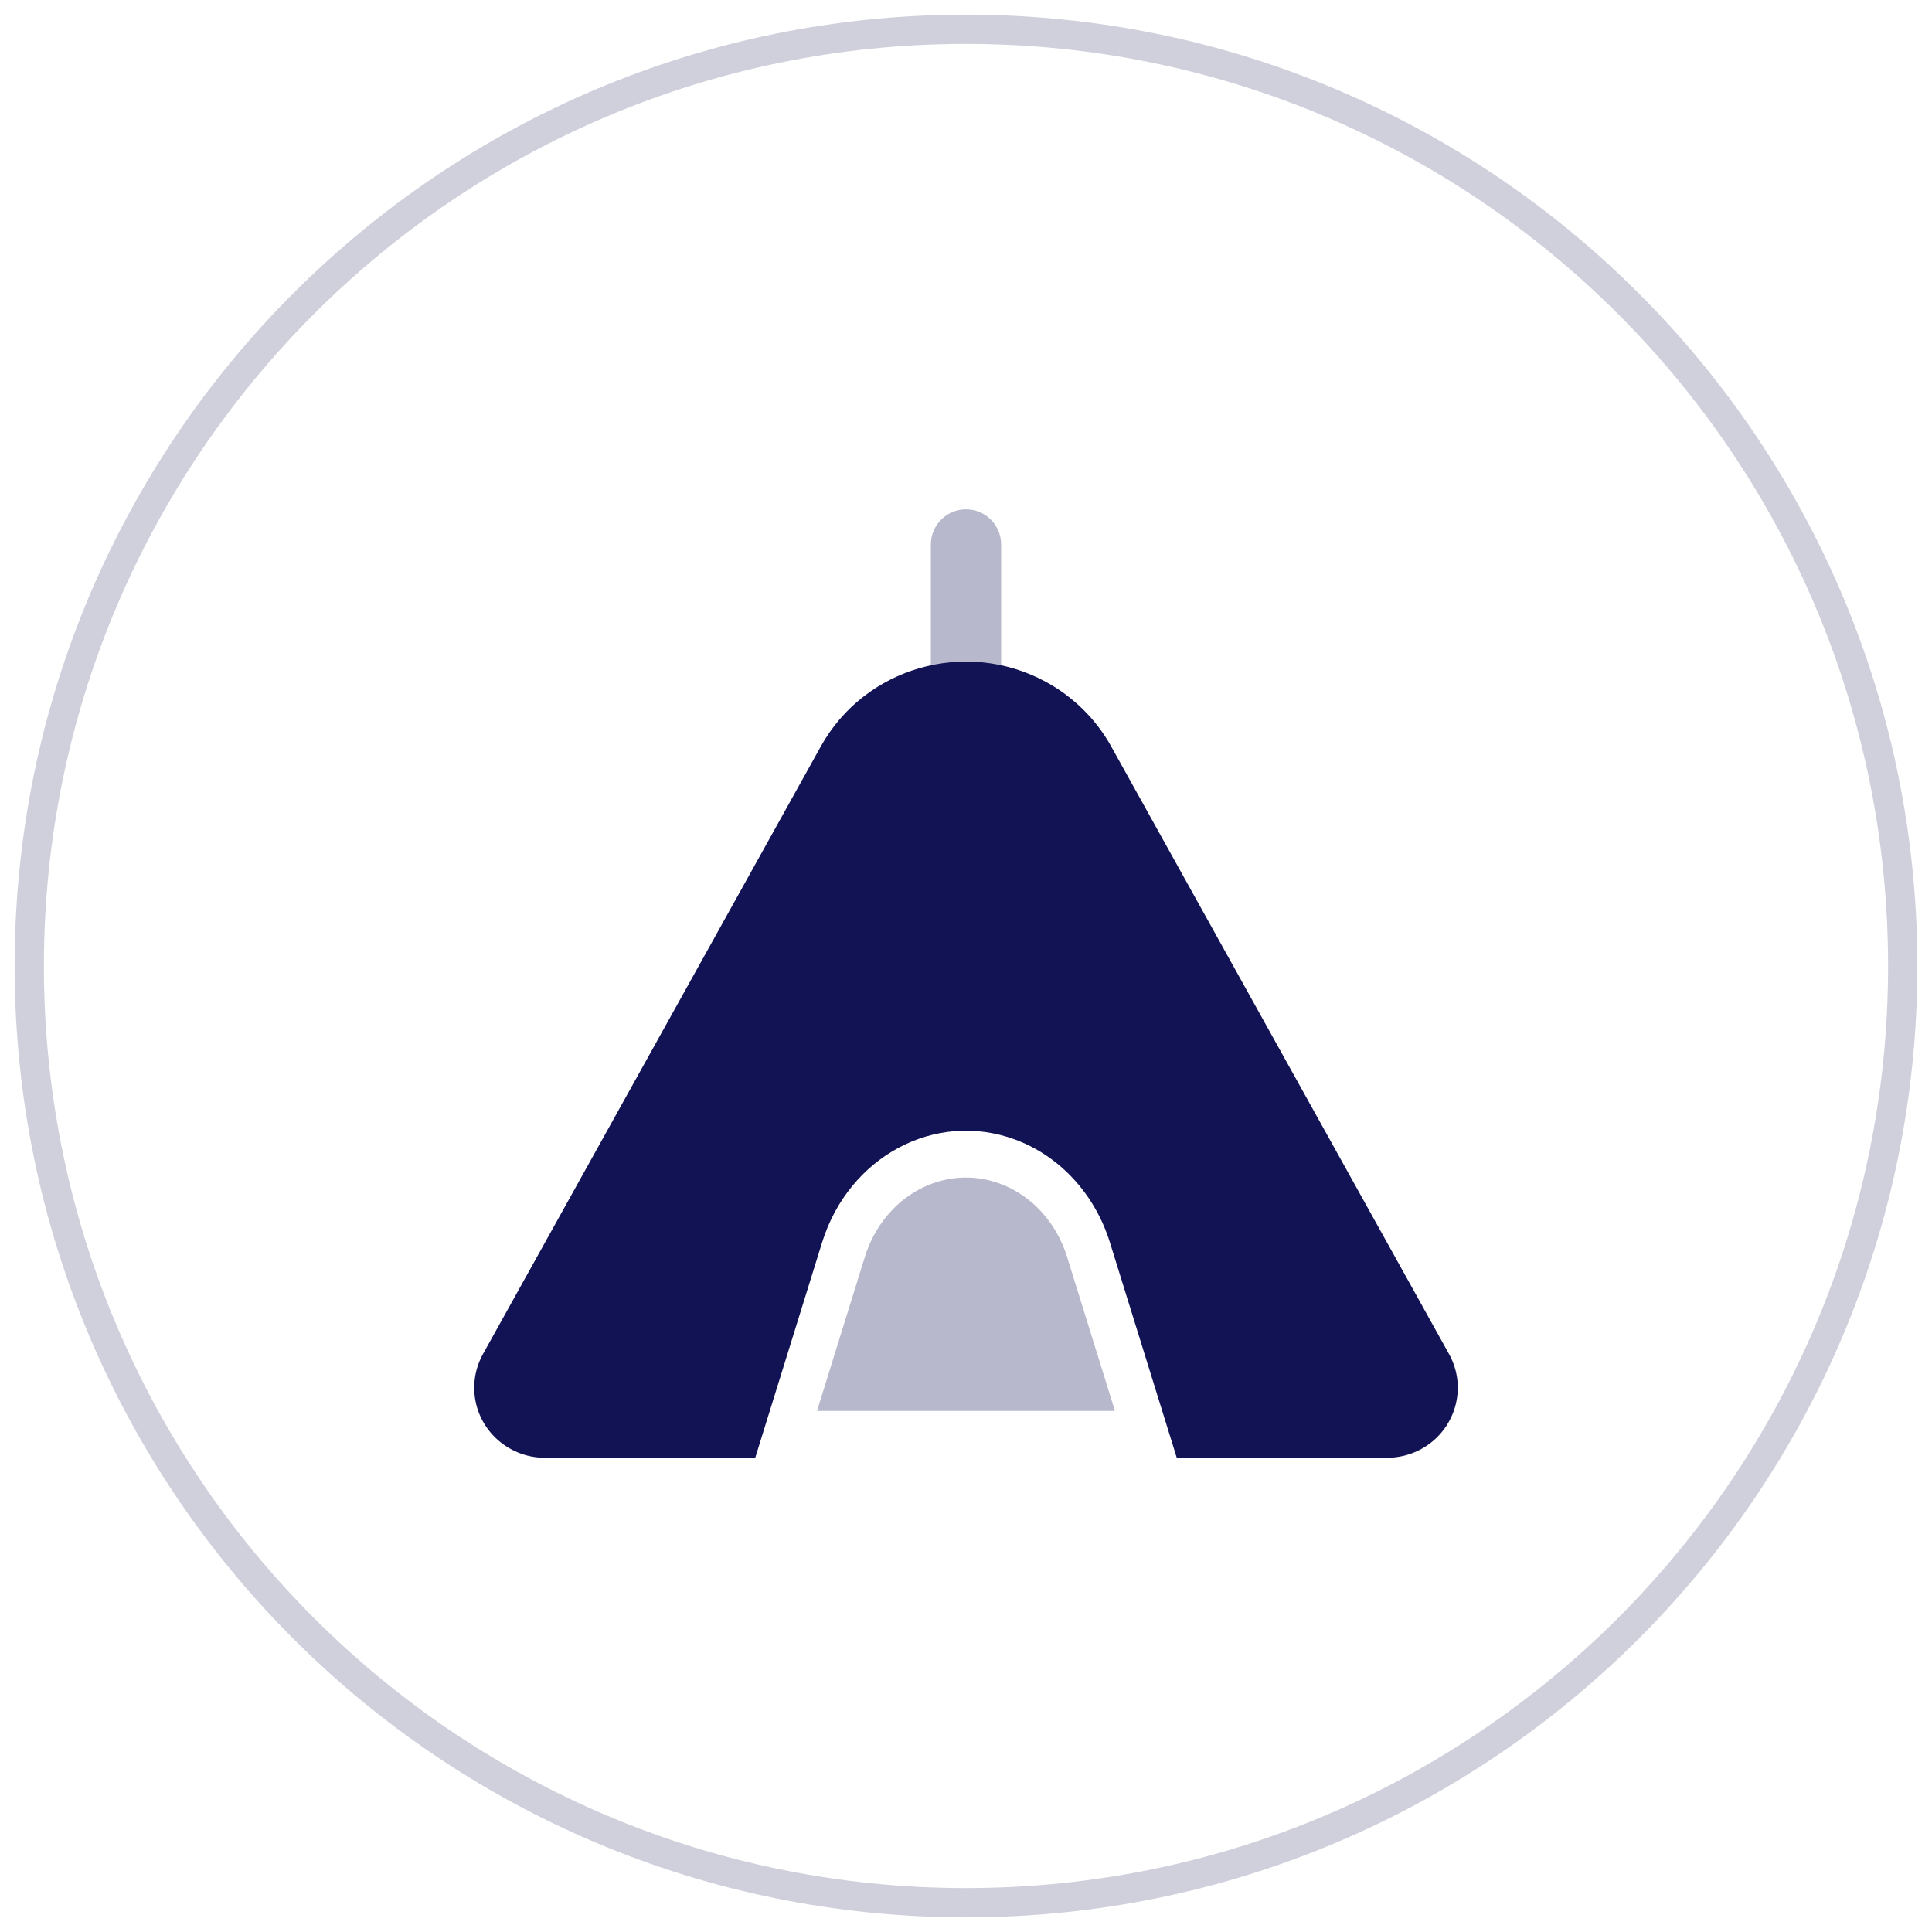
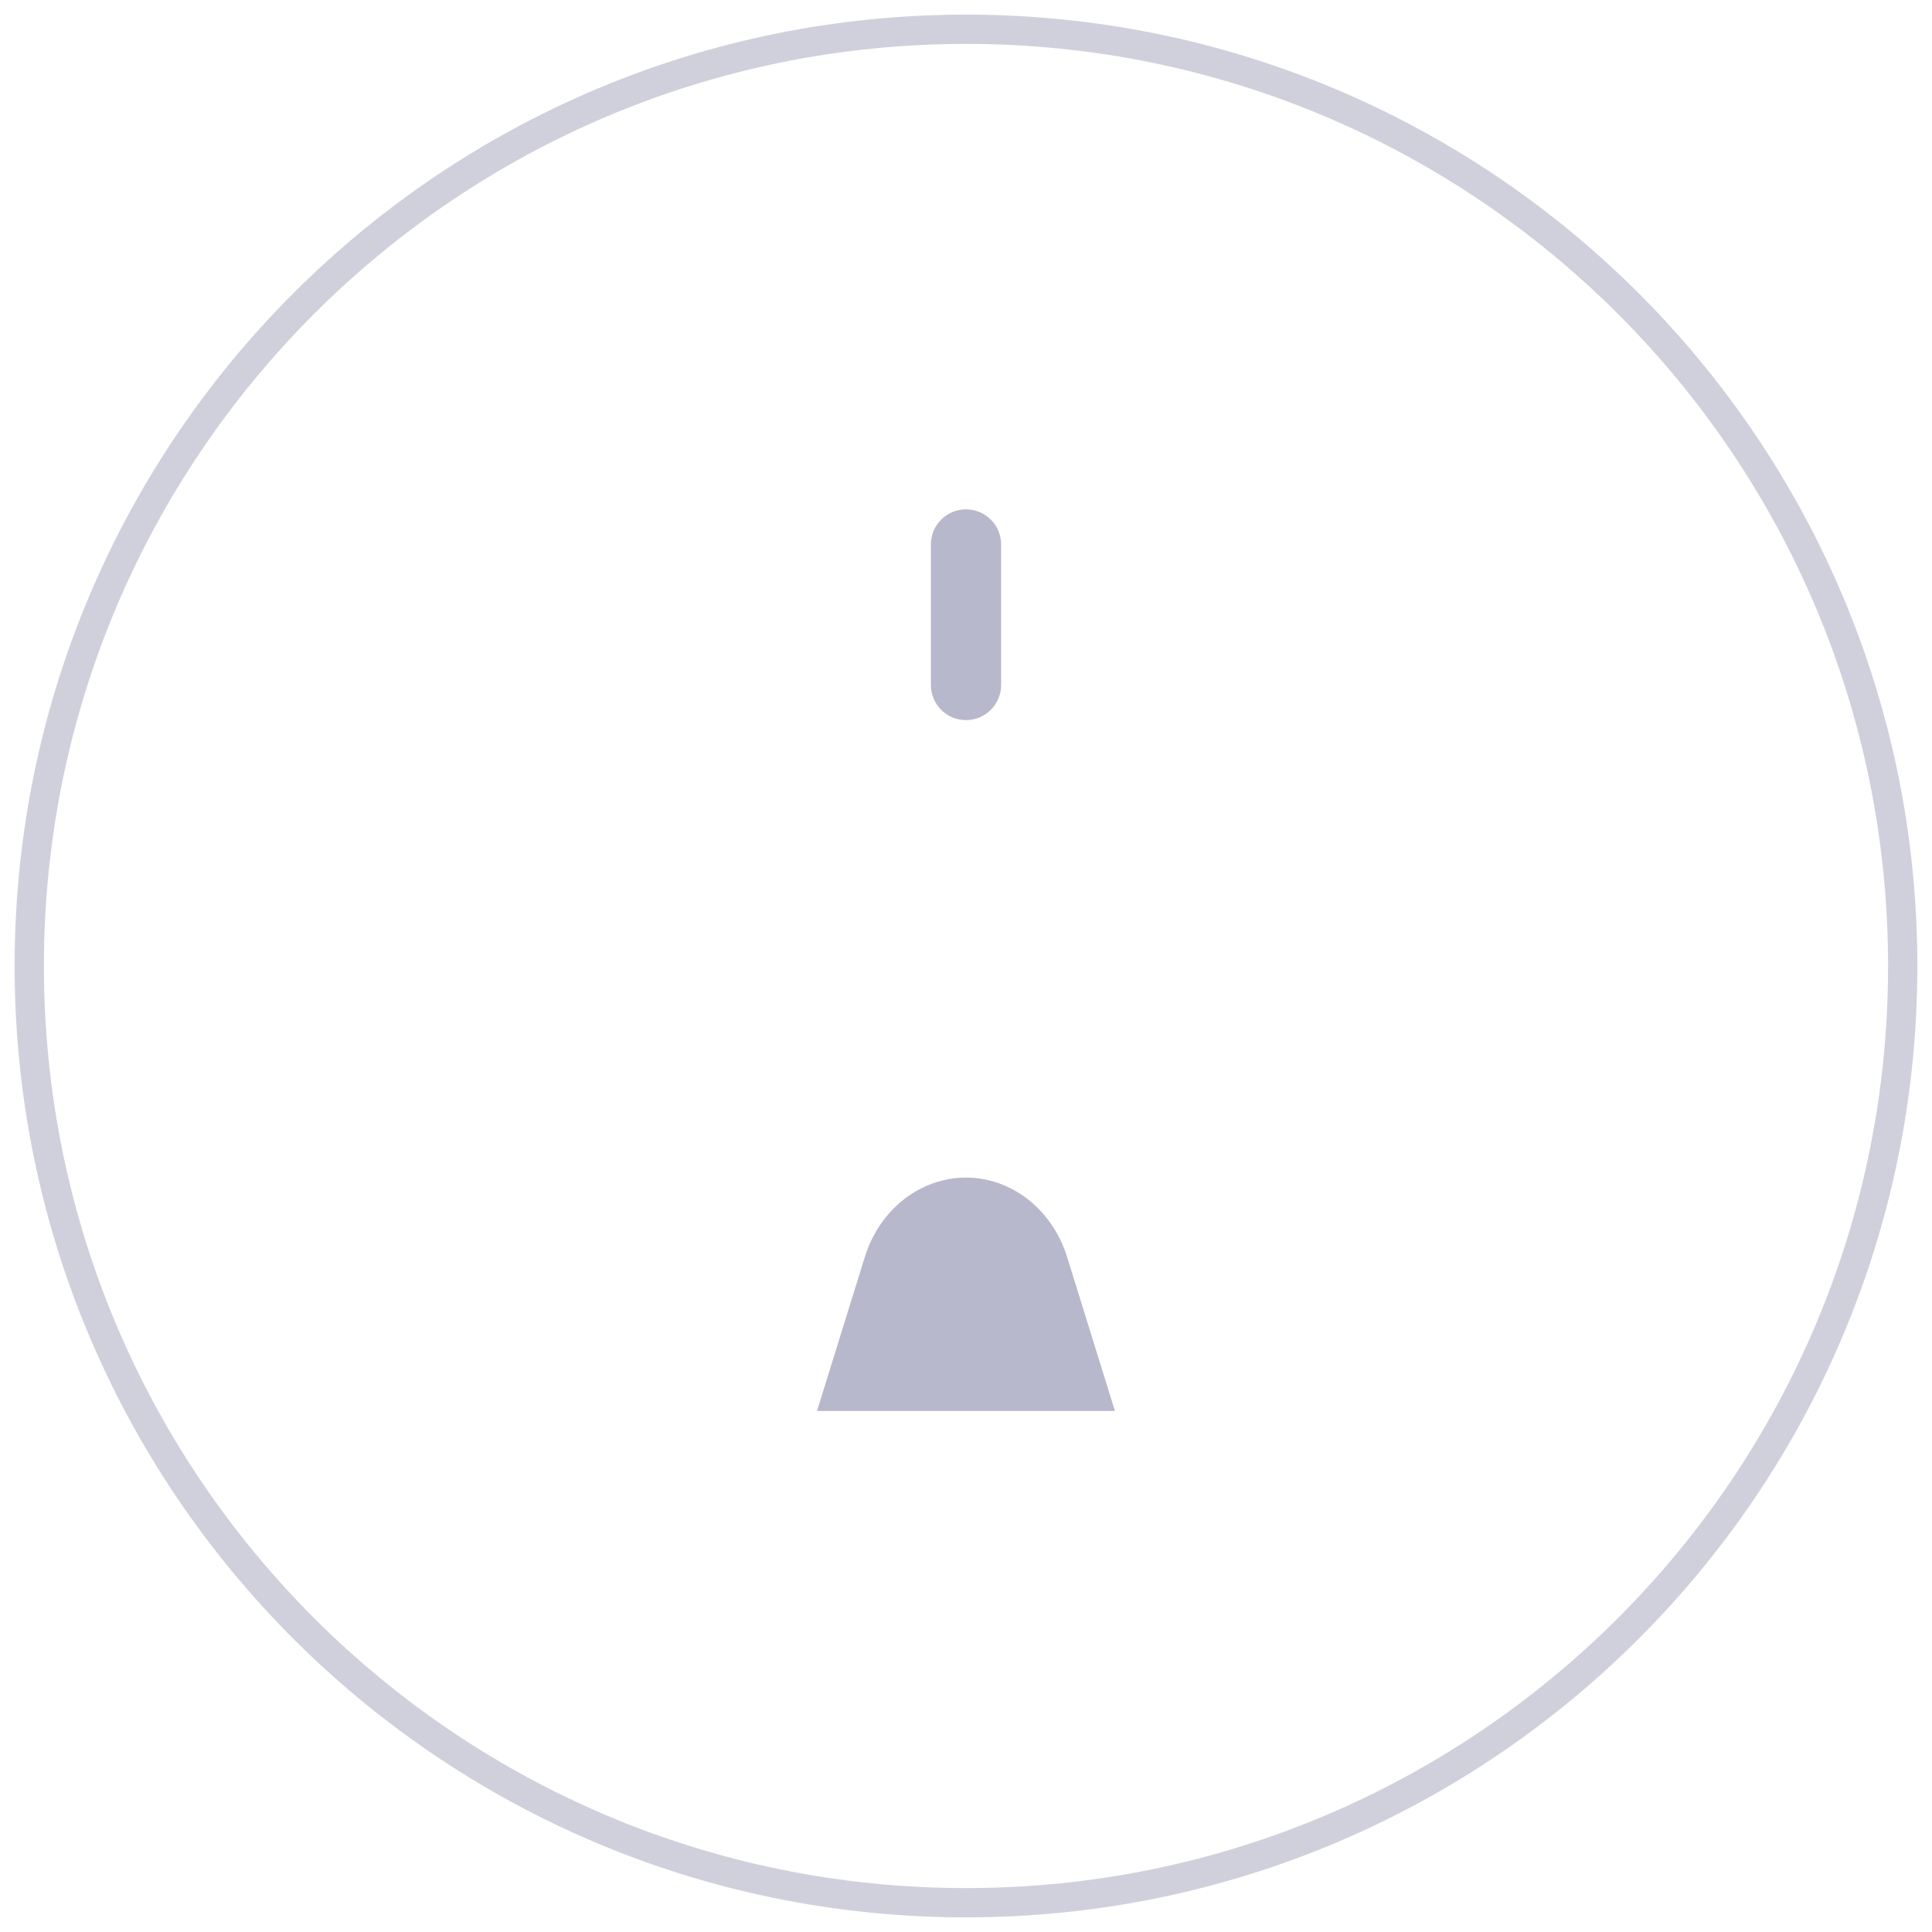
<svg xmlns="http://www.w3.org/2000/svg" width="66" height="66" viewBox="0 0 66 66" fill="none">
  <g opacity="0.2">
    <path fill-rule="evenodd" clip-rule="evenodd" d="M33 65C50.673 65 65 50.673 65 33C65 15.327 50.673 1 33 1C15.327 1 1 15.327 1 33C1 50.673 15.327 65 33 65Z" stroke="#121354" />
  </g>
  <path opacity="0.3" fill-rule="evenodd" clip-rule="evenodd" d="M34.2 23.4C34.2 24.063 33.663 24.6 33 24.6C32.337 24.6 31.8 24.063 31.8 23.4V18.6C31.8 17.937 32.337 17.4 33 17.4C33.663 17.4 34.2 17.937 34.2 18.6V23.4Z" fill="#121354" />
-   <path fill-rule="evenodd" clip-rule="evenodd" d="M40.2 49.8L37.917 42.447C37.403 40.792 36.202 39.488 34.667 38.925C31.942 37.926 28.994 39.513 28.083 42.447L25.8 49.8H18.618C17.285 49.8 16.2 48.732 16.2 47.408C16.2 47.004 16.303 46.608 16.5 46.254L28.042 25.496C29.543 22.798 32.974 21.81 35.71 23.283C36.658 23.794 37.438 24.562 37.958 25.496L49.5 46.254C50.147 47.417 49.713 48.876 48.538 49.509C48.183 49.7 47.785 49.8 47.382 49.8H40.2V49.8Z" fill="#121354" />
  <path opacity="0.3" fill-rule="evenodd" clip-rule="evenodd" d="M36.454 42.94C36.086 41.755 35.235 40.83 34.156 40.434C32.258 39.738 30.193 40.85 29.544 42.94L27.91 48.2H38.088L36.454 42.94Z" fill="#121354" />
</svg>